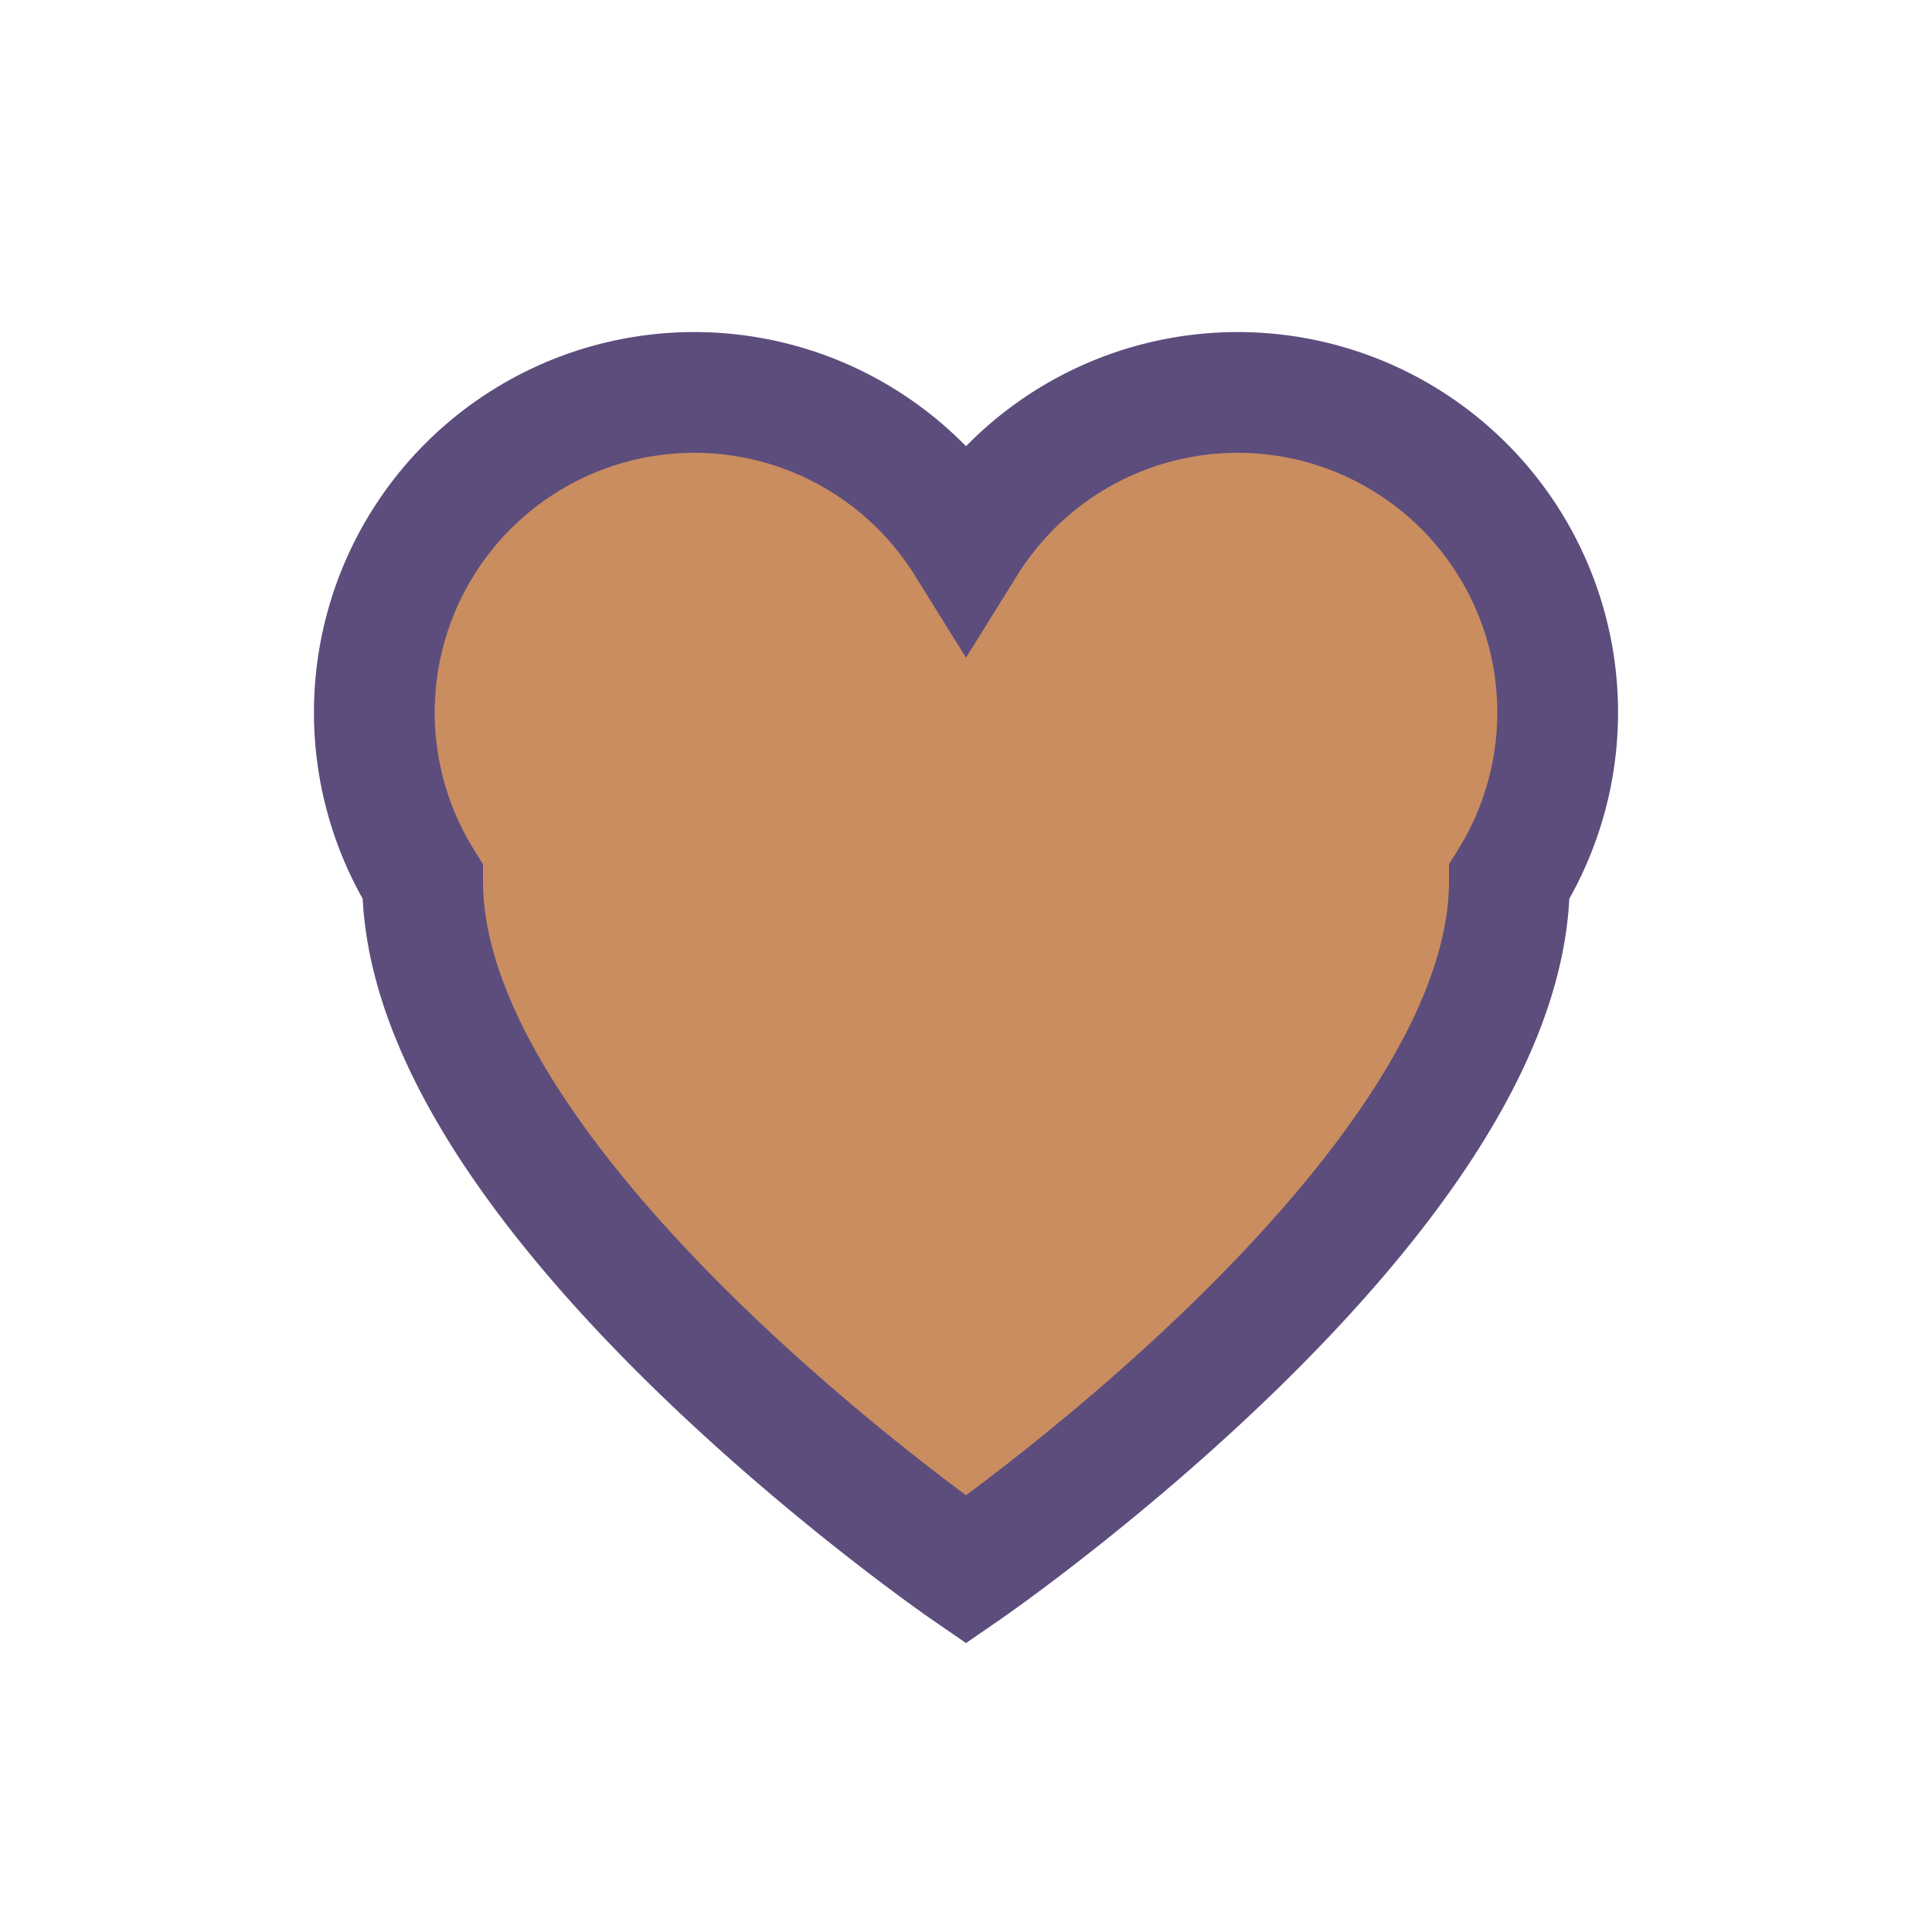
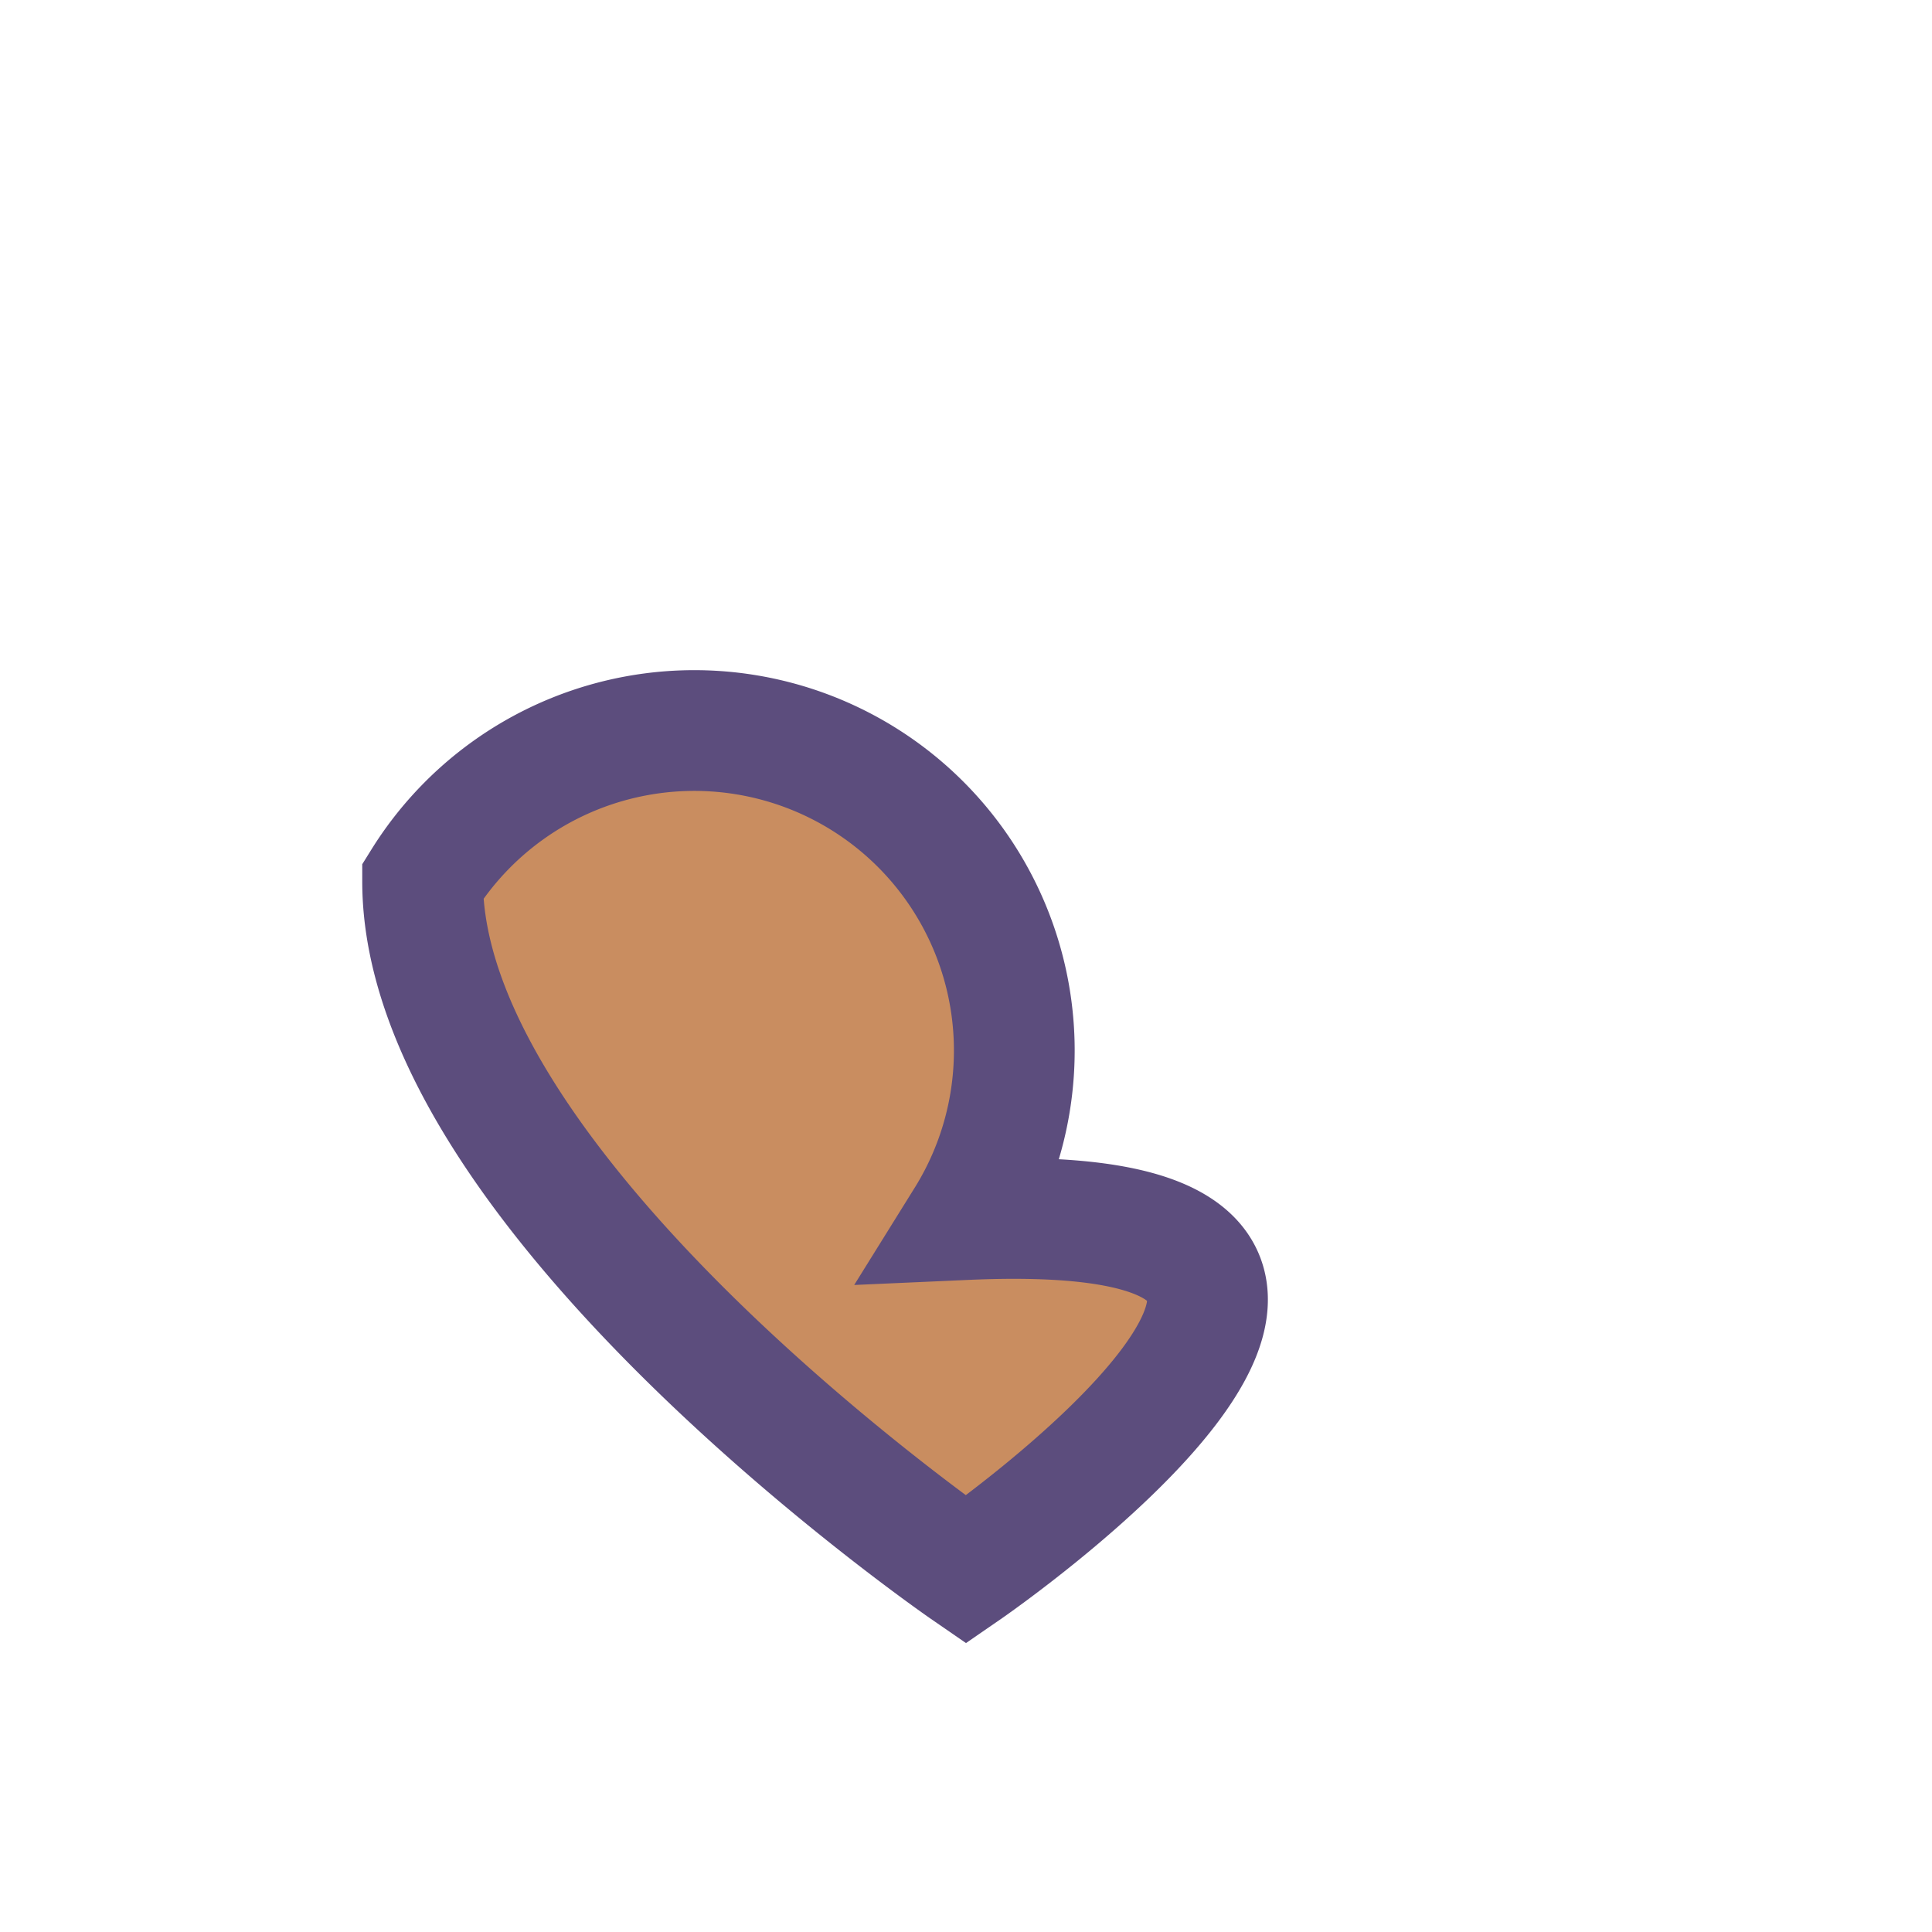
<svg xmlns="http://www.w3.org/2000/svg" width="32" height="32" viewBox="0 0 32 32">
-   <path d="M16 26s-9-6.2-9-11.4A5.1 5.1 0 0116 9a5.1 5.1 0 019 5.6C25 19.8 16 26 16 26z" fill="#C98D60" stroke="#5C4D7D" stroke-width="2" />
+   <path d="M16 26s-9-6.2-9-11.4a5.1 5.1 0 019 5.6C25 19.8 16 26 16 26z" fill="#C98D60" stroke="#5C4D7D" stroke-width="2" />
</svg>